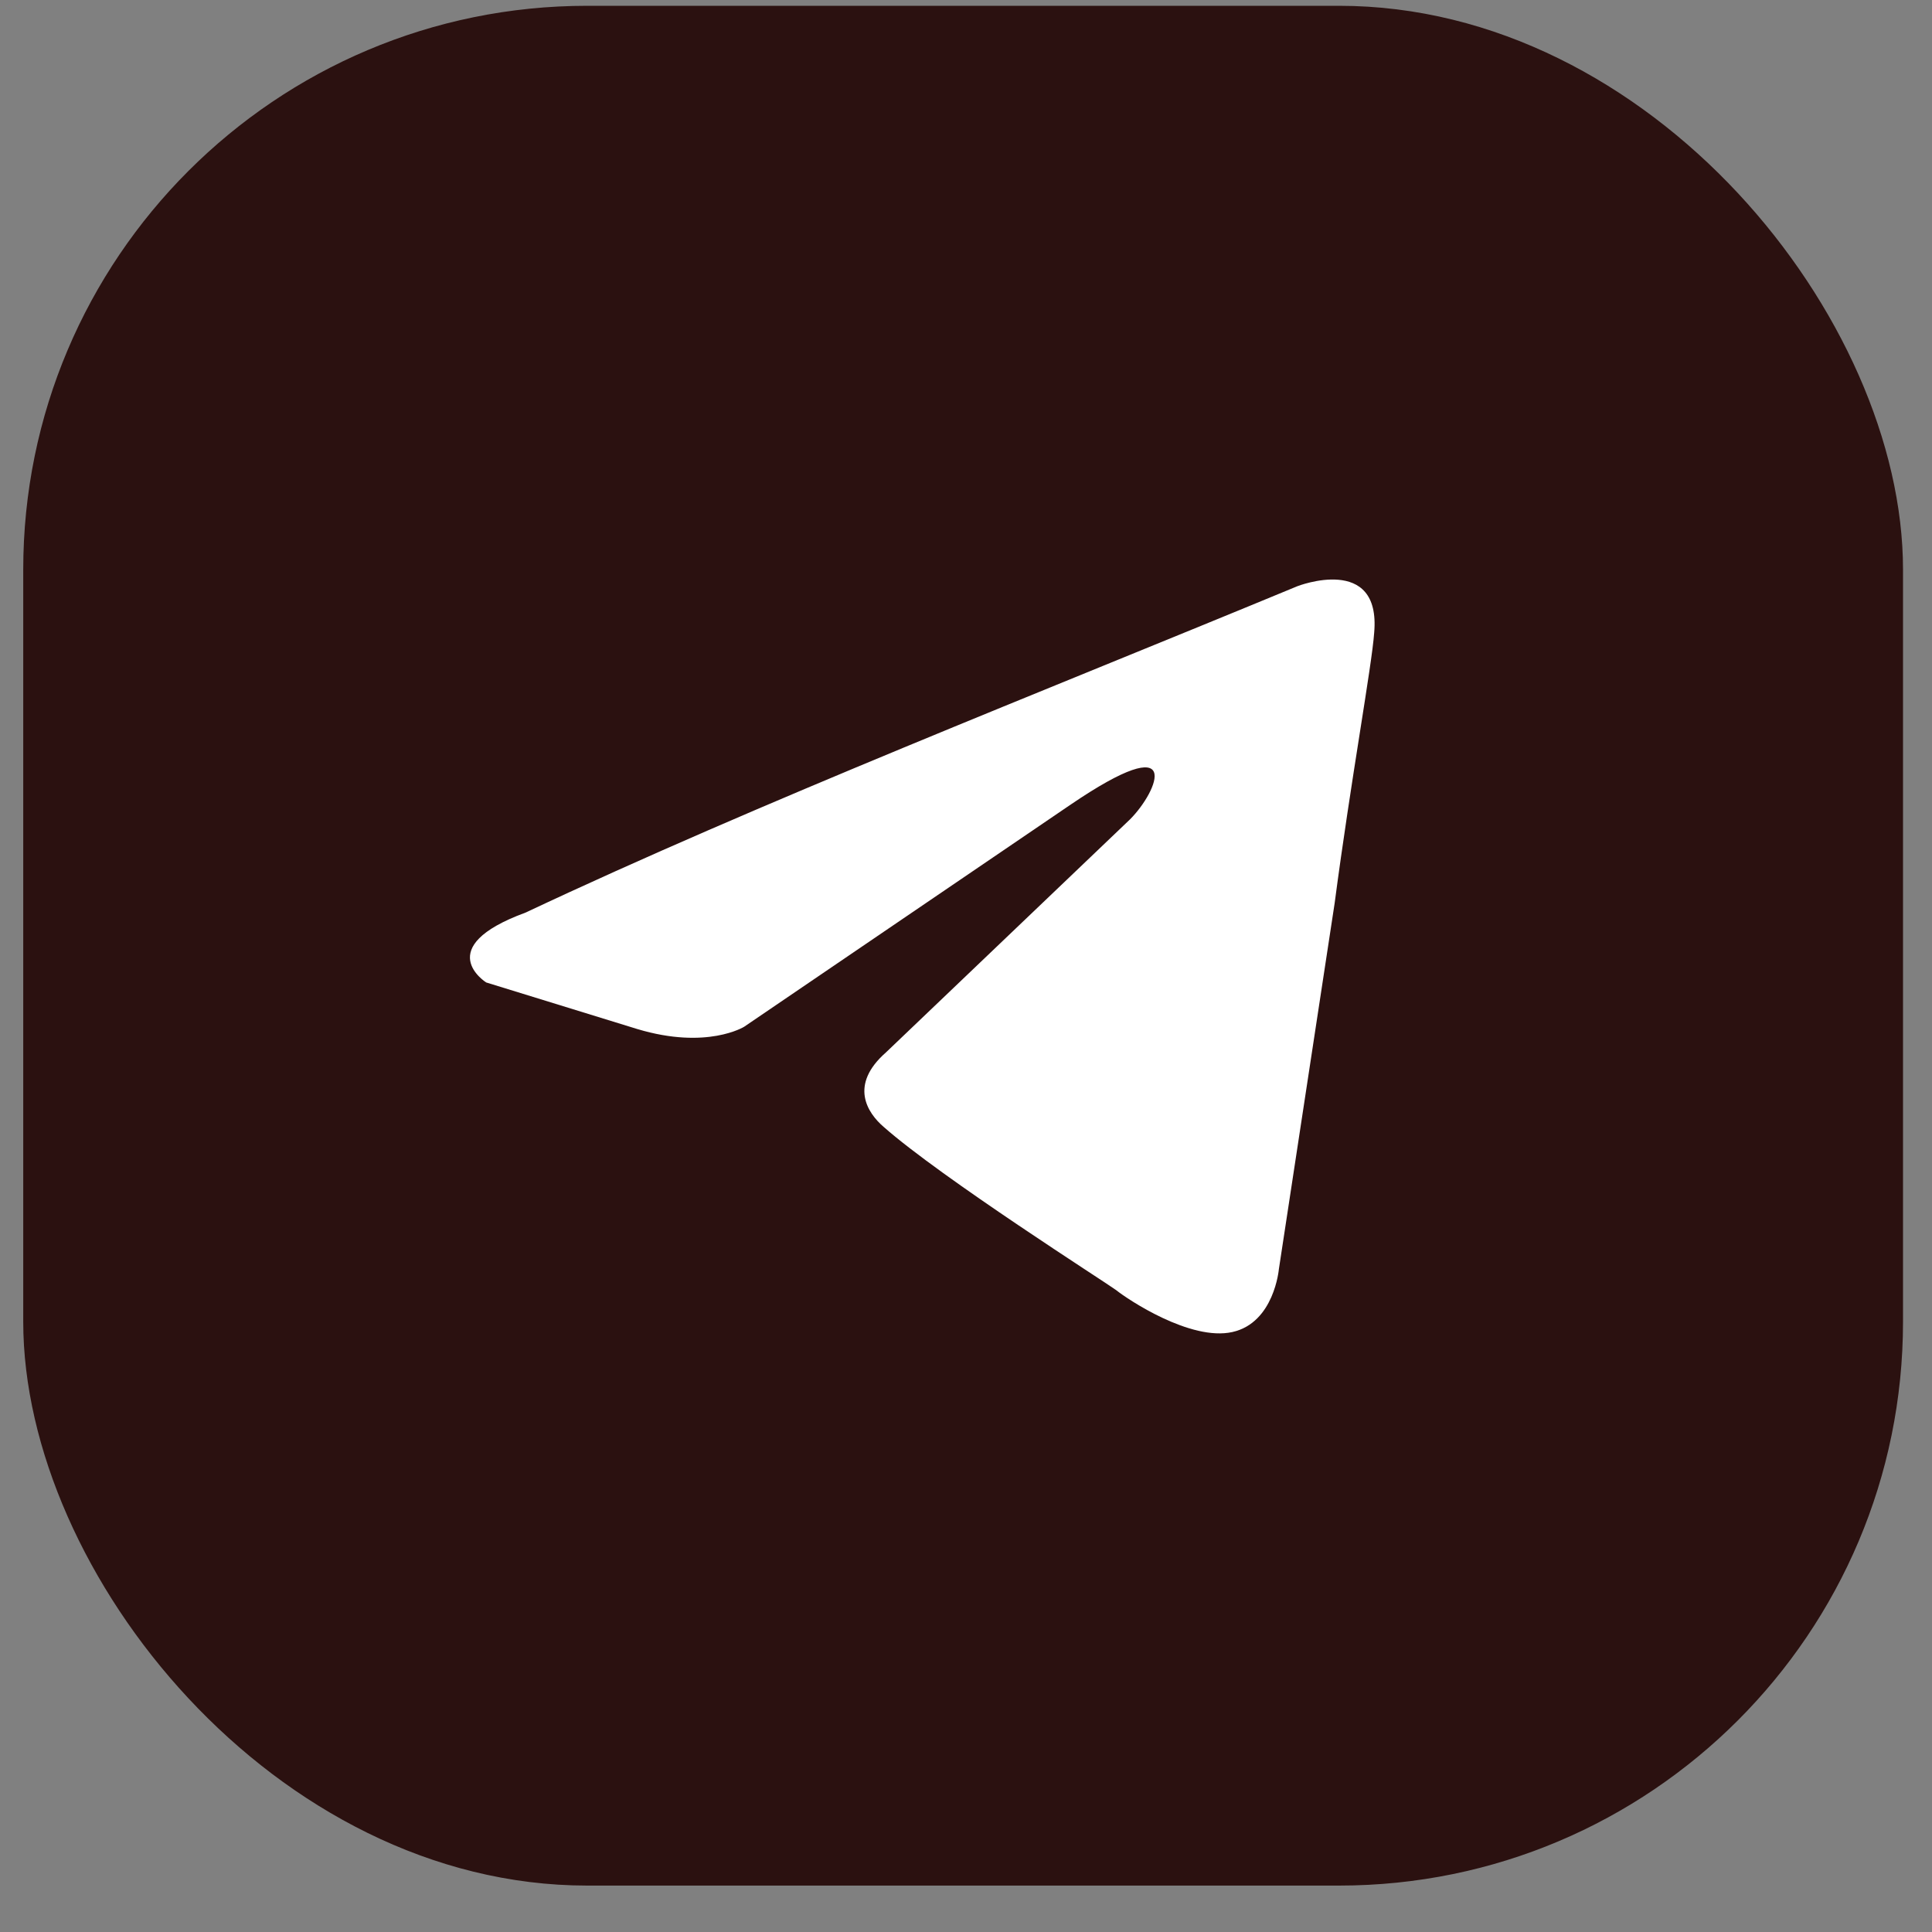
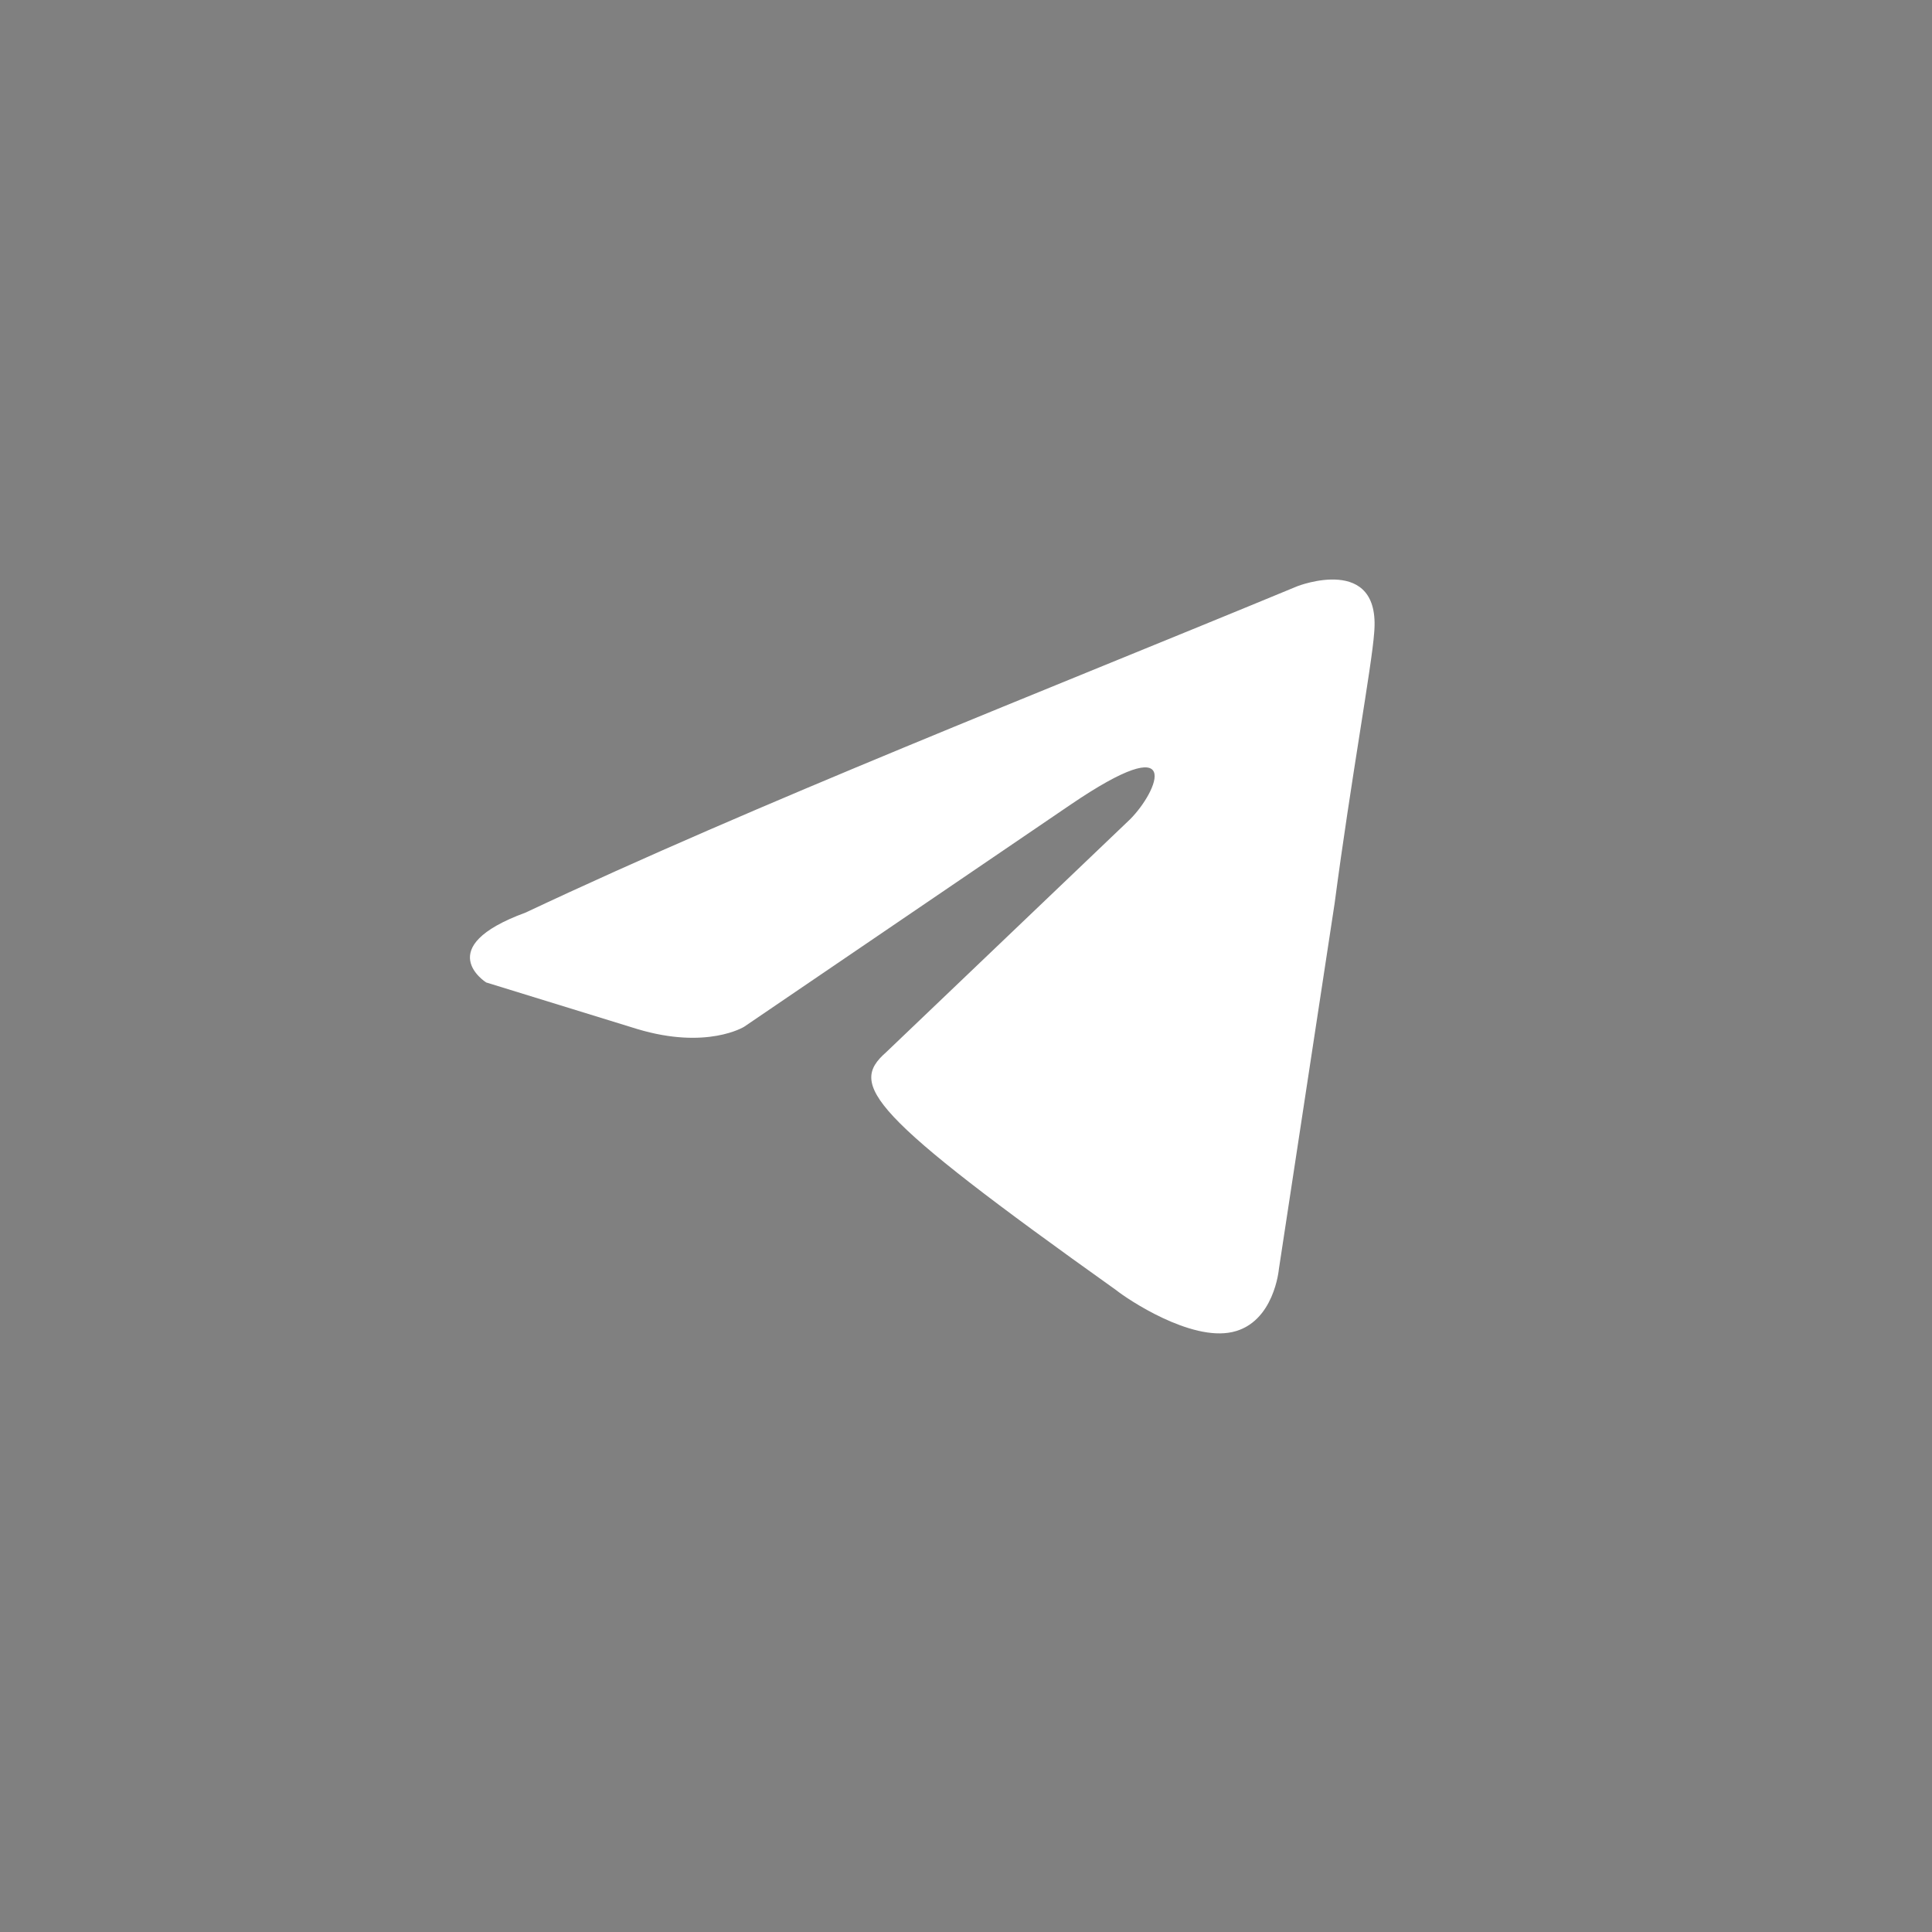
<svg xmlns="http://www.w3.org/2000/svg" width="37" height="37" viewBox="0 0 37 37" fill="none">
  <rect x="0" y="0" width="37" height="37" fill="#808080" stroke="none" />
-   <rect x="0.445" y="0.111" width="36" height="36" rx="10.8" fill="#2B1110" />
-   <path d="M24.848 11.226C24.848 11.226 26.451 10.601 26.317 12.119C26.273 12.744 25.872 14.931 25.56 17.297L24.492 24.305C24.492 24.305 24.403 25.332 23.601 25.51C22.8 25.689 21.598 24.886 21.375 24.707C21.197 24.573 18.037 22.564 16.924 21.582C16.612 21.314 16.256 20.779 16.968 20.154L21.643 15.69C22.177 15.154 22.711 13.904 20.485 15.422L14.252 19.663C14.252 19.663 13.54 20.109 12.204 19.707L9.311 18.815C9.311 18.815 8.242 18.145 10.068 17.476C14.52 15.377 19.995 13.235 24.848 11.226Z" fill="white" />
+   <path d="M24.848 11.226C24.848 11.226 26.451 10.601 26.317 12.119C26.273 12.744 25.872 14.931 25.56 17.297L24.492 24.305C24.492 24.305 24.403 25.332 23.601 25.51C22.8 25.689 21.598 24.886 21.375 24.707C16.612 21.314 16.256 20.779 16.968 20.154L21.643 15.69C22.177 15.154 22.711 13.904 20.485 15.422L14.252 19.663C14.252 19.663 13.54 20.109 12.204 19.707L9.311 18.815C9.311 18.815 8.242 18.145 10.068 17.476C14.52 15.377 19.995 13.235 24.848 11.226Z" fill="white" />
</svg>